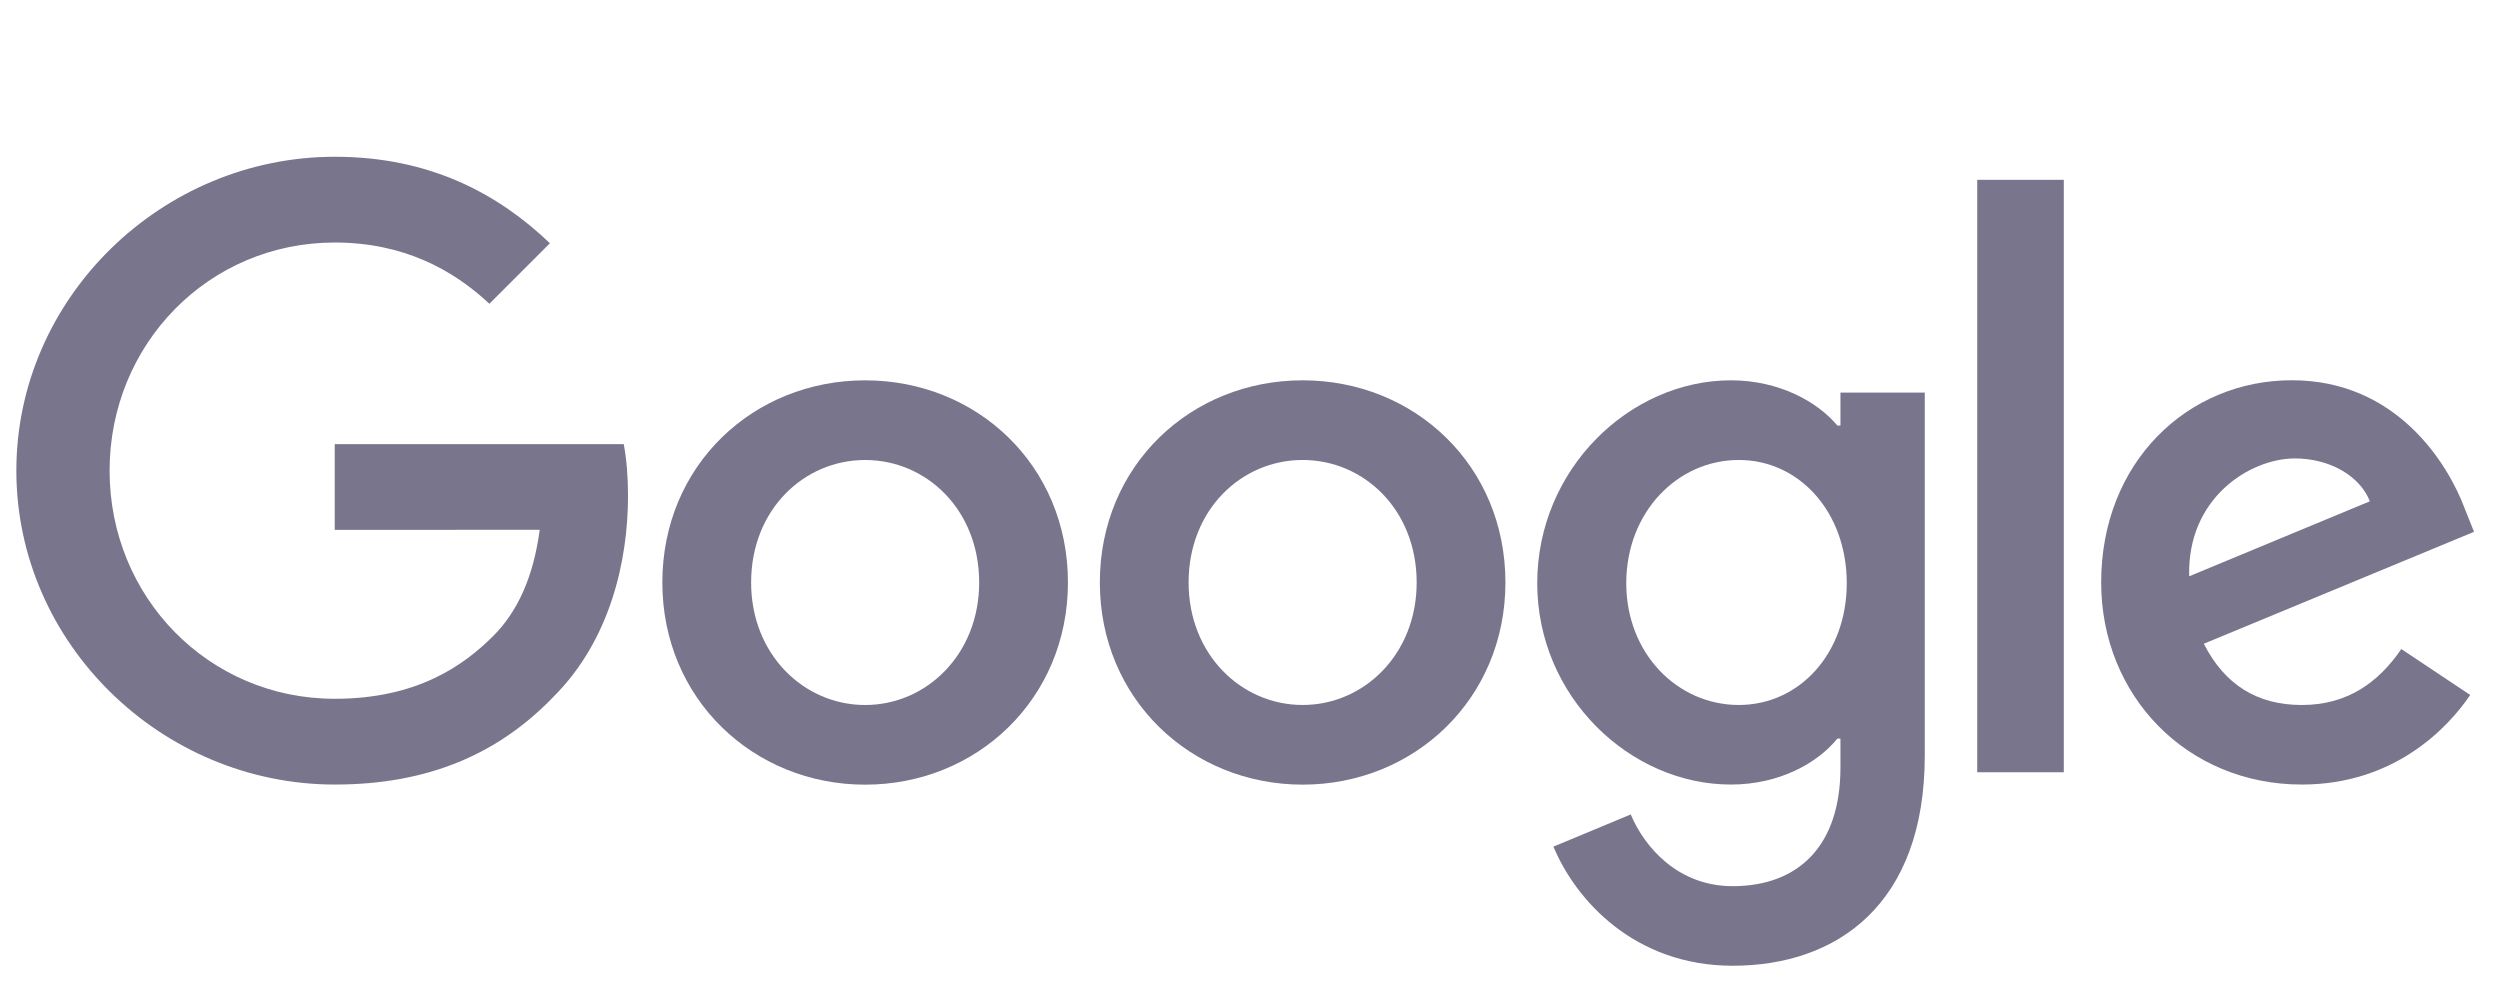
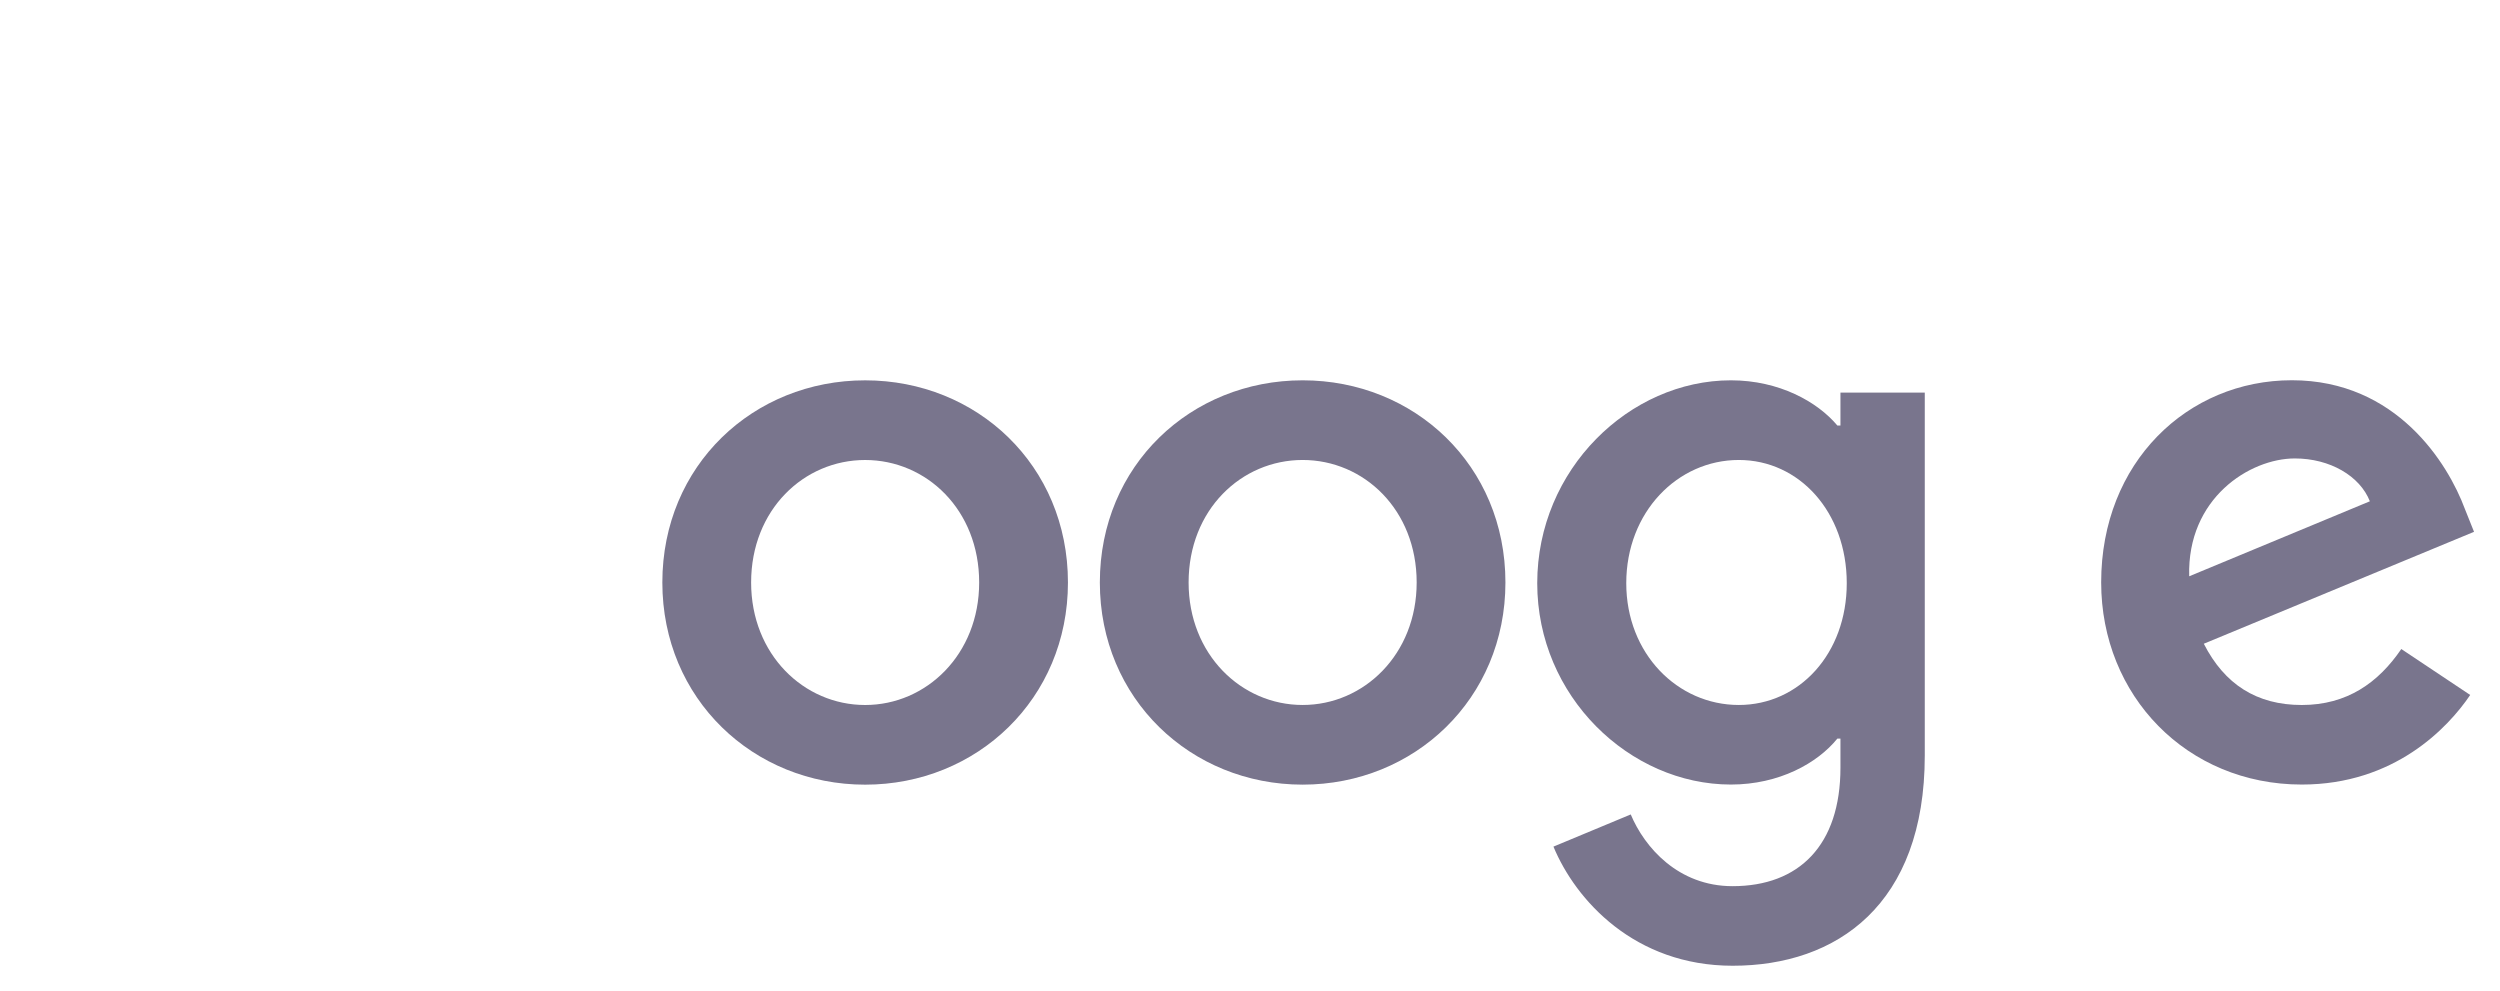
<svg xmlns="http://www.w3.org/2000/svg" width="111" height="44" viewBox="0 0 111 44" fill="none">
  <g clip-path="url(#clip0_11_2074)">
    <path d="M47.417 25.863C47.417 31.03 43.374 34.839 38.412 34.839C33.451 34.839 29.408 31.03 29.408 25.863C29.408 20.659 33.451 16.887 38.412 16.887C43.374 16.887 47.417 20.659 47.417 25.863ZM43.475 25.863C43.475 22.633 41.132 20.424 38.412 20.424C35.693 20.424 33.35 22.633 33.35 25.863C33.35 29.06 35.693 31.302 38.412 31.302C41.132 31.302 43.475 29.056 43.475 25.863Z" fill="#79758D" />
    <path d="M66.841 25.862C66.841 31.03 62.798 34.838 57.837 34.838C52.876 34.838 48.833 31.03 48.833 25.862C48.833 20.662 52.876 16.886 57.837 16.886C62.798 16.886 66.841 20.658 66.841 25.862ZM62.9 25.862C62.9 22.633 60.556 20.423 57.837 20.423C55.117 20.423 52.774 22.633 52.774 25.862C52.774 29.059 55.117 31.301 57.837 31.301C60.556 31.301 62.9 29.055 62.9 25.862Z" fill="#79758D" />
    <path d="M85.46 17.428V33.543C85.46 40.172 81.551 42.879 76.929 42.879C72.579 42.879 69.96 39.969 68.973 37.59L72.405 36.161C73.016 37.622 74.513 39.346 76.925 39.346C79.883 39.346 81.716 37.521 81.716 34.085V32.794H81.579C80.697 33.883 78.997 34.834 76.852 34.834C72.364 34.834 68.253 30.924 68.253 25.894C68.253 20.828 72.364 16.886 76.852 16.886C78.993 16.886 80.693 17.837 81.579 18.893H81.716V17.432H85.46V17.428ZM81.996 25.894C81.996 22.734 79.887 20.423 77.204 20.423C74.485 20.423 72.206 22.734 72.206 25.894C72.206 29.023 74.485 31.301 77.204 31.301C79.887 31.301 81.996 29.023 81.996 25.894Z" fill="#79758D" />
-     <path d="M91.633 7.984V34.288H87.789V7.984H91.633Z" fill="#79758D" />
    <path d="M106.618 28.817L109.677 30.857C108.69 32.317 106.31 34.834 102.199 34.834C97.1 34.834 93.292 30.893 93.292 25.859C93.292 20.521 97.132 16.883 101.758 16.883C106.416 16.883 108.694 20.59 109.439 22.593L109.847 23.613L97.849 28.582C98.767 30.383 100.196 31.302 102.199 31.302C104.206 31.302 105.598 30.314 106.618 28.817ZM97.201 25.587L105.222 22.257C104.781 21.136 103.453 20.355 101.891 20.355C99.888 20.355 97.1 22.123 97.201 25.587Z" fill="#79758D" />
-     <path d="M14.862 23.527V19.72H27.694C27.82 20.383 27.884 21.168 27.884 22.018C27.884 24.875 27.103 28.408 24.586 30.925C22.138 33.475 19.01 34.834 14.866 34.834C7.185 34.834 0.726 28.578 0.726 20.897C0.726 13.216 7.185 6.96 14.866 6.96C19.115 6.96 22.142 8.627 24.416 10.8L21.729 13.487C20.098 11.958 17.889 10.768 14.862 10.768C9.253 10.768 4.866 15.288 4.866 20.897C4.866 26.506 9.253 31.026 14.862 31.026C18.5 31.026 20.572 29.565 21.899 28.238C22.976 27.162 23.684 25.624 23.963 23.523L14.862 23.527Z" fill="#79758D" />
  </g>
  <defs>
    <clipPath id="clip0_11_2074">
      <rect width="110" height="44" fill="white" transform="translate(0.578)" />
    </clipPath>
  </defs>
</svg>